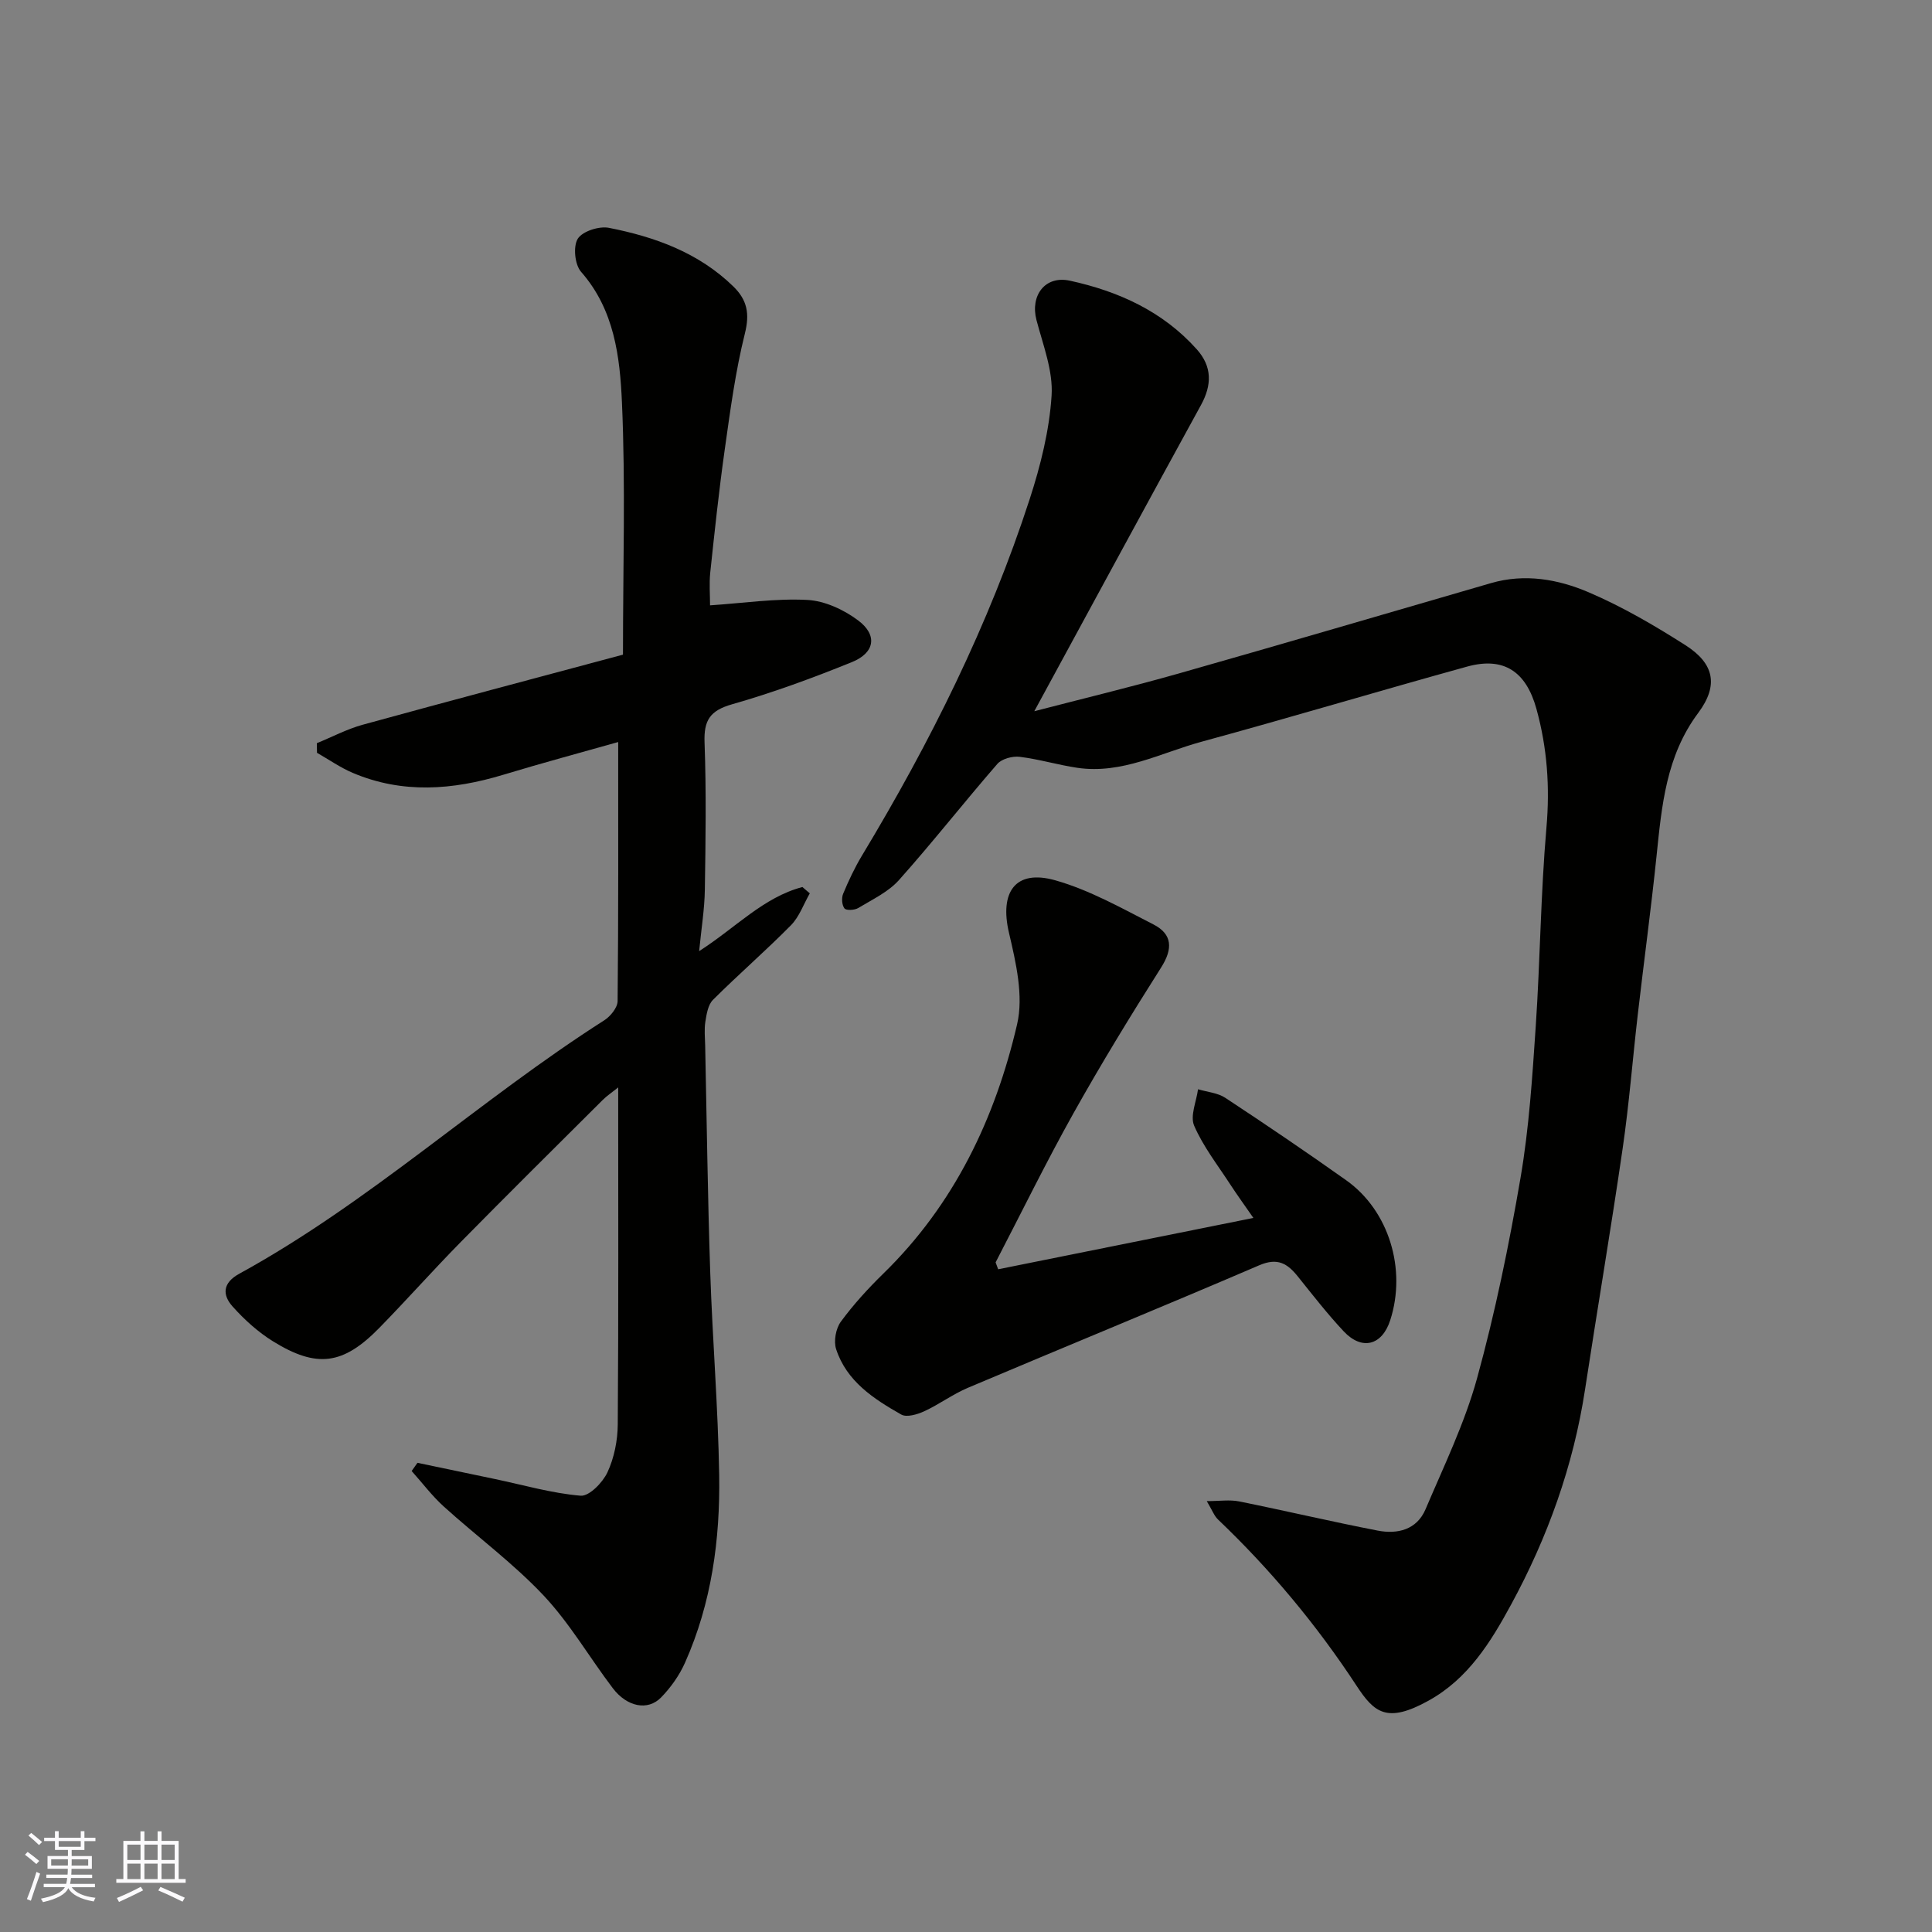
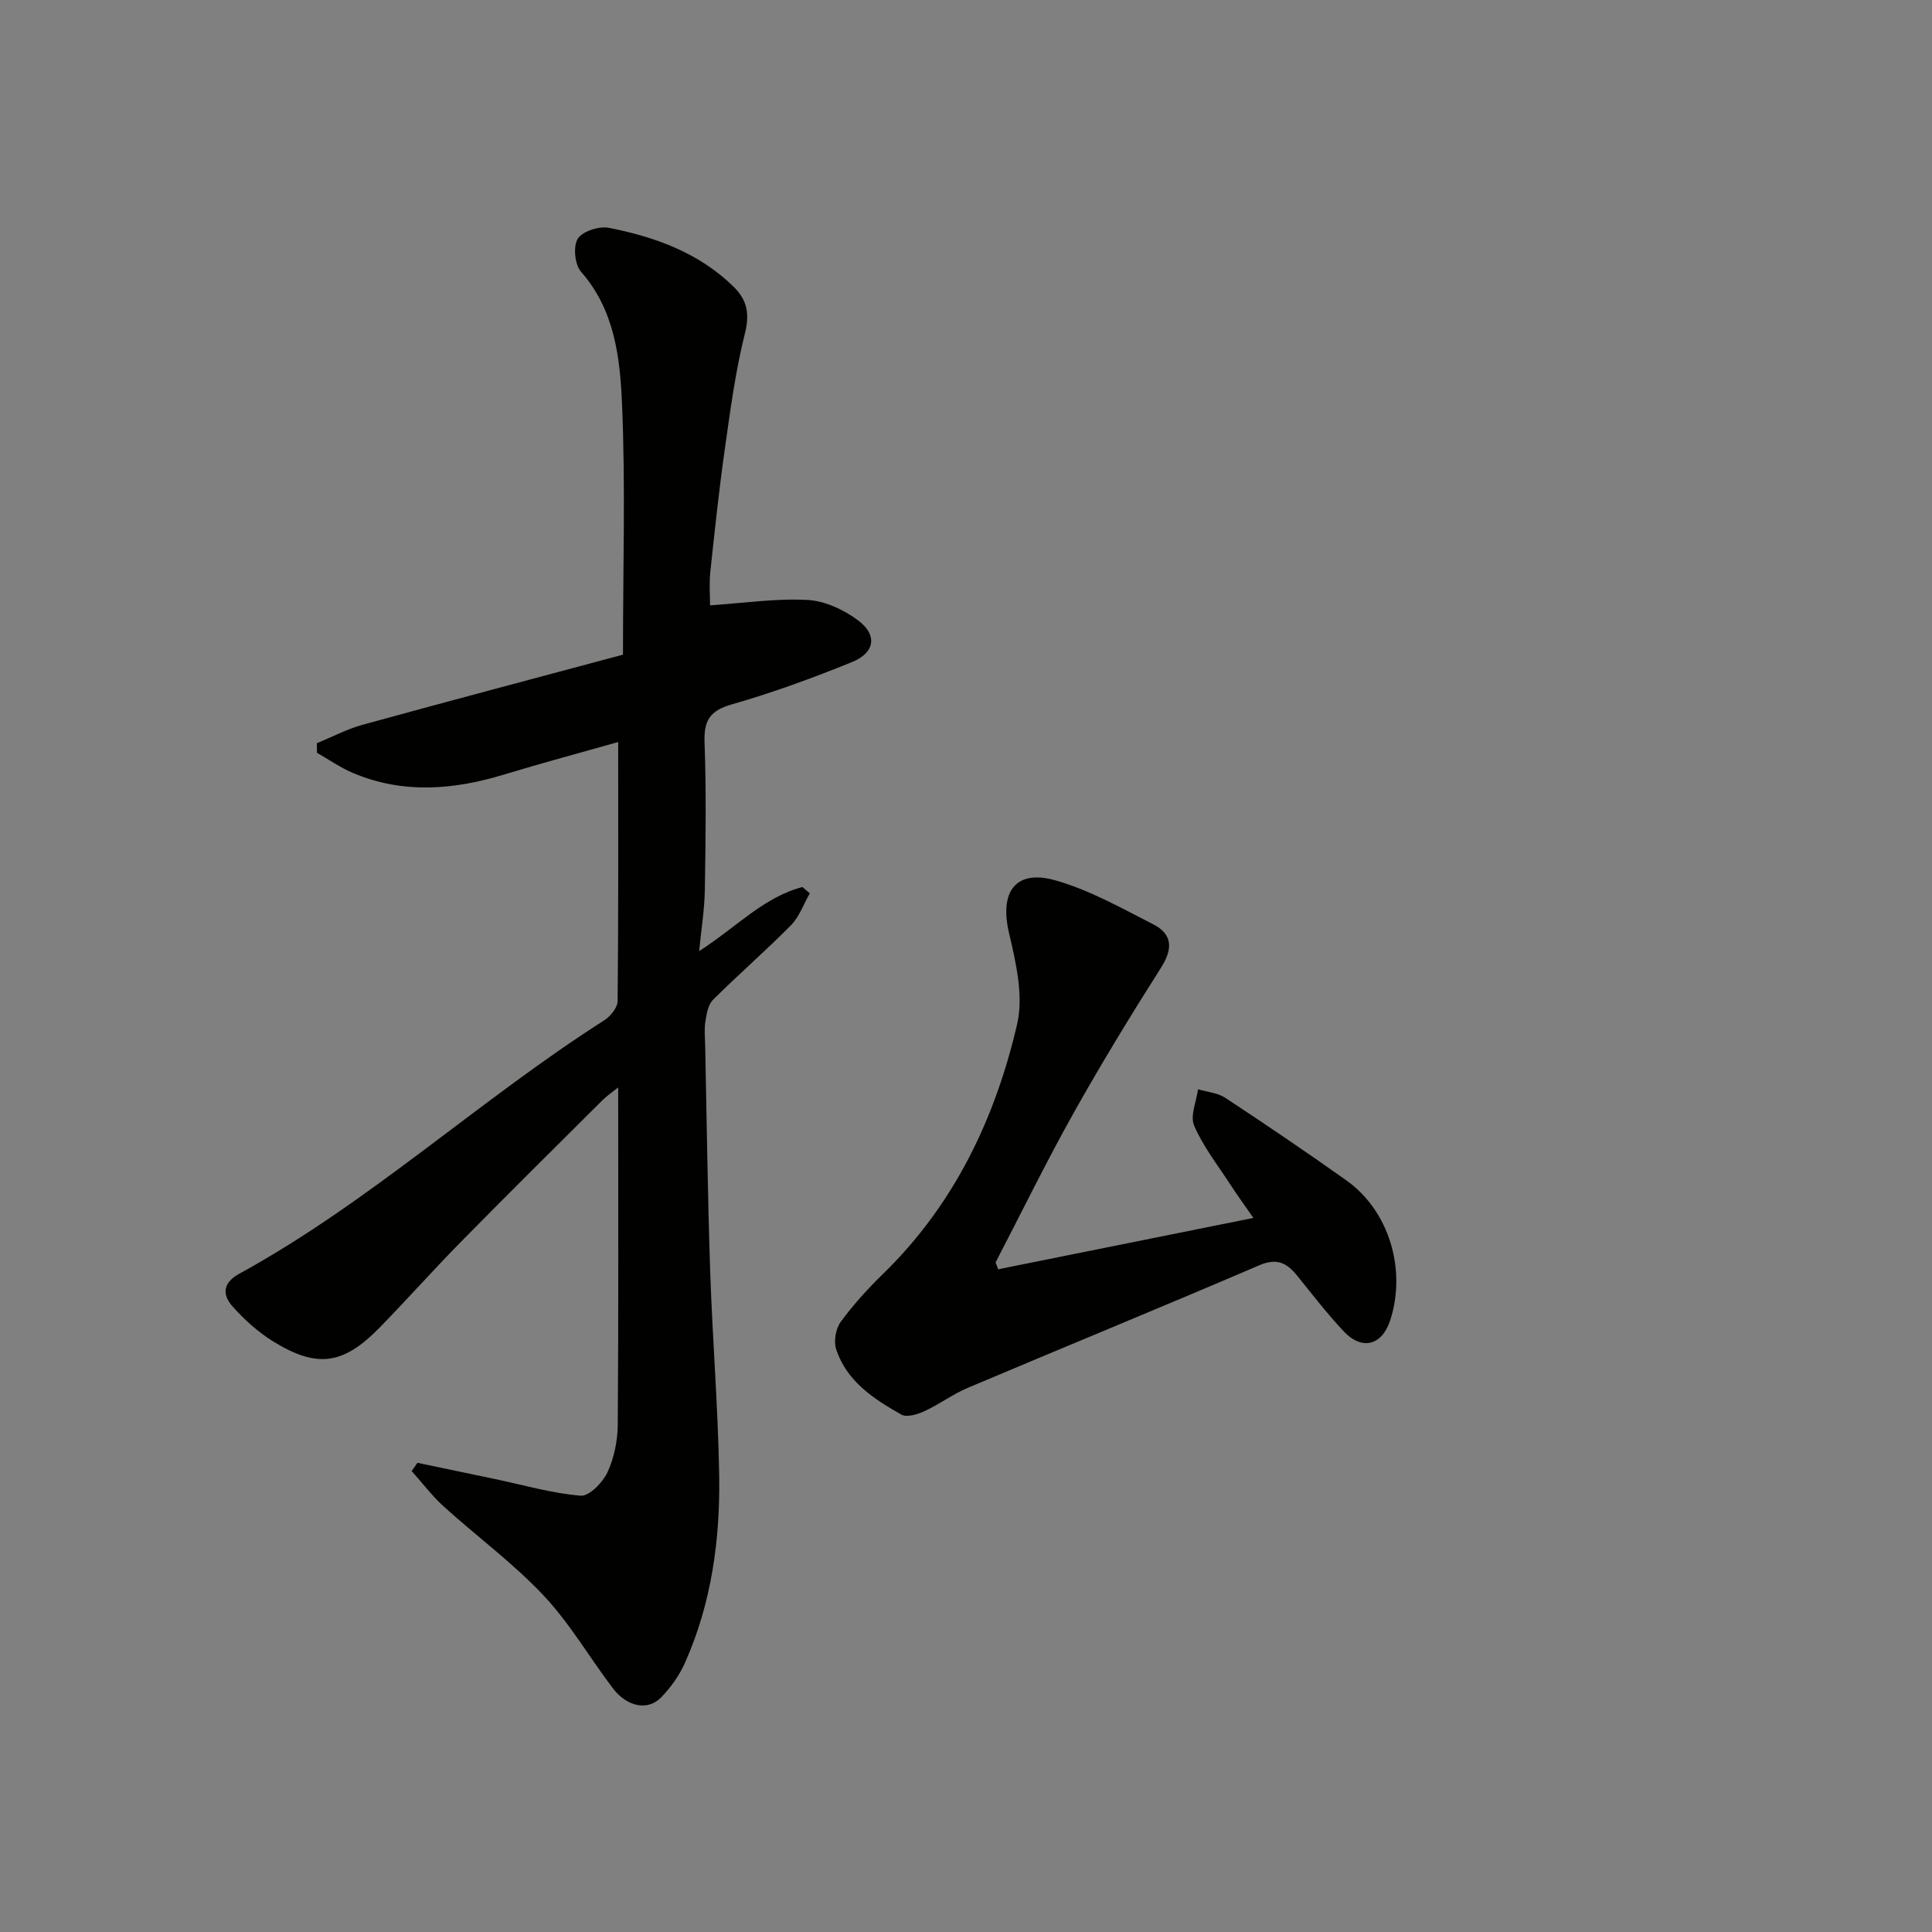
<svg xmlns="http://www.w3.org/2000/svg" enable-background="new 0 0 400 400" viewBox="0 0 400 400">
  <rect x="0" y="0" width="400" height="400" fill="#808080" stroke="none" />
  <g fill="#010100">
-     <path d="m214.14 147.25c9.81-2.55 19.91-4.98 29.9-7.81 21.59-6.13 43.12-12.47 64.68-18.72 6.97-2.02 13.87-.8 20.18 1.9 6.99 2.99 13.66 6.88 20.08 10.98 5.93 3.79 6.88 8.29 2.62 14-6.66 8.92-7.55 19.2-8.63 29.62-1.13 10.92-2.61 21.8-3.87 32.7-1.08 9.29-1.8 18.63-3.15 27.88-2.42 16.64-5.24 33.22-7.78 49.85-2.41 15.81-7.75 30.66-15.34 44.61-4.19 7.71-8.86 15.3-17.06 19.84-8.58 4.75-11.23 2.53-14.9-3.07-8.28-12.63-17.82-24.06-28.7-34.44-.79-.76-1.2-1.92-2.32-3.8 2.66 0 4.75-.33 6.69.06 9.58 1.93 19.09 4.18 28.68 6.04 4.11.8 8.11-.16 9.92-4.41 3.8-8.95 8.1-17.81 10.67-27.12 3.75-13.63 6.61-27.56 9-41.51 1.77-10.33 2.44-20.88 3.15-31.37.92-13.68 1.02-27.43 2.21-41.08.74-8.44.17-16.53-2.07-24.64-2.13-7.71-6.73-10.86-14.38-8.74-18.34 5.07-36.57 10.54-54.93 15.54-8.45 2.3-16.52 6.76-25.72 5.41-4.01-.59-7.94-1.79-11.96-2.28-1.49-.18-3.69.41-4.62 1.47-6.89 7.93-13.38 16.22-20.38 24.06-2.21 2.47-5.51 4.01-8.43 5.78-.75.45-2.48.54-2.84.08-.54-.7-.64-2.18-.27-3.05 1.13-2.71 2.39-5.4 3.91-7.92 14.11-23.41 26.26-47.76 34.71-73.79 2.25-6.93 4.07-14.21 4.53-21.42.33-5.13-1.78-10.48-3.13-15.64-1.33-5.09 1.79-9.26 6.9-8.15 10.07 2.19 19.23 6.33 26.28 14.2 3.21 3.58 3.16 7.39.88 11.55-11.51 20.99-22.91 42.05-34.51 63.39z" />
    <path d="m86.43 302.86c5.37 1.12 10.74 2.25 16.1 3.37 5.89 1.24 11.74 2.94 17.68 3.44 1.77.15 4.58-2.73 5.56-4.85 1.4-3.01 2.11-6.6 2.13-9.94.17-22.99.09-45.98.09-69.74-1.37 1.1-2.37 1.76-3.2 2.59-9.8 9.76-19.63 19.49-29.33 29.35-5.75 5.84-11.2 11.99-16.93 17.85-7.47 7.63-12.89 8.4-21.97 2.8-3.11-1.92-5.95-4.49-8.4-7.23-2.14-2.39-2.11-4.87 1.37-6.78 27.04-14.82 49.7-35.97 75.58-52.48 1.28-.82 2.74-2.61 2.76-3.97.18-17.76.12-35.52.12-53.64-7.45 2.11-15.65 4.31-23.77 6.77-10.47 3.17-20.89 3.99-31.2-.39-2.58-1.1-4.93-2.75-7.39-4.15-.01-.66-.02-1.33-.03-1.99 3.16-1.29 6.23-2.92 9.49-3.82 17.97-4.94 35.99-9.71 53.89-14.51 0-18.21.54-35.22-.21-52.17-.42-9.48-1.56-19.24-8.47-27.1-1.3-1.48-1.67-5.24-.68-6.84.97-1.55 4.42-2.66 6.45-2.26 9.53 1.88 18.56 5.12 25.76 12.14 2.87 2.8 3.42 5.62 2.39 9.74-1.97 7.89-3.04 16.03-4.18 24.1-1.19 8.44-2.09 16.91-2.99 25.39-.24 2.29-.04 4.62-.04 6.79 6.93-.46 13.58-1.47 20.15-1.12 3.6.19 7.55 2.02 10.51 4.24 4.06 3.04 3.47 6.71-1.31 8.64-8.12 3.29-16.39 6.33-24.81 8.73-4.56 1.3-5.85 3.32-5.68 7.9.37 10.15.22 20.33.06 30.49-.06 4.01-.72 8-1.18 12.71 7.59-4.86 13.31-11.15 21.38-13.27.51.44 1.02.87 1.53 1.31-1.28 2.22-2.16 4.83-3.9 6.6-5.23 5.3-10.88 10.19-16.15 15.45-1.02 1.02-1.32 2.94-1.57 4.5-.26 1.62-.08 3.32-.04 4.99.33 15.6.52 31.2 1.04 46.79.47 14.04 1.63 28.06 1.86 42.11.21 13.32-1.57 26.47-7.06 38.81-1.17 2.64-2.95 5.16-4.97 7.23-2.76 2.83-7.06 1.95-10-1.92-4.84-6.38-8.91-13.44-14.35-19.22-6.3-6.68-13.8-12.2-20.64-18.39-2.44-2.21-4.44-4.89-6.65-7.35.4-.56.8-1.13 1.2-1.7z" />
    <path d="m206.66 262.79c17.35-3.49 34.7-6.98 52.84-10.63-1.65-2.38-3.31-4.67-4.85-7.03-2.58-3.96-5.55-7.77-7.41-12.06-.88-2.03.46-5.01.8-7.55 1.89.57 4.06.73 5.64 1.77 8.44 5.56 16.81 11.23 25.05 17.08 8.83 6.27 12.52 18.4 9.1 28.97-1.69 5.23-5.86 6.33-9.65 2.28-3.36-3.59-6.39-7.49-9.47-11.33-2.16-2.7-4.2-3.96-7.99-2.33-20.05 8.61-40.24 16.87-60.33 25.37-3.14 1.33-5.94 3.43-9.04 4.86-1.43.66-3.63 1.31-4.75.68-5.71-3.24-11.32-6.88-13.49-13.55-.54-1.65-.06-4.26.97-5.67 2.62-3.57 5.66-6.9 8.84-10 14.65-14.3 23.12-32.06 27.66-51.58 1.37-5.89-.24-12.78-1.68-18.93-1.98-8.45 1.3-13.22 9.59-10.88 7.07 2 13.69 5.75 20.31 9.13 3.95 2.02 4.06 5.04 1.6 8.92-6.29 9.91-12.42 19.94-18.15 30.18-5.67 10.13-10.77 20.57-16.12 30.87.18.48.35.96.53 1.43z" />
  </g>
-   <path d="m5.17 384 .55-.58c.85.61 1.65 1.24 2.4 1.87l-.59.64c-.83-.73-1.62-1.37-2.36-1.93m1.22 9.53-.82-.34c.71-1.76 1.37-3.64 1.98-5.63.24.13.5.25.76.36-.6 1.67-1.24 3.54-1.92 5.61m-.5-13.5.57-.54c.56.44 1.31 1.06 2.26 1.87l-.64.64c-.68-.66-1.41-1.32-2.19-1.97m3.25.46h2.24v-1.36h.77v1.36h4.57v-1.36h.76v1.36h2.28v.69h-2.28v1.84h-2.64v1.26h4.18v2.64h-4.21c0 .45-.02.86-.05 1.21h4.32v.69h-4.38c-.04.34-.1.75-.19 1.22h5.15v.69h-4.82c.87 1.19 2.51 1.92 4.93 2.19-.17.31-.3.57-.37.76-2.77-.49-4.52-1.41-5.26-2.76-.56 1.26-2.3 2.23-5.24 2.9-.12-.24-.26-.48-.43-.72 2.73-.55 4.38-1.34 4.96-2.38h-4.38v-.69h4.65c.1-.38.17-.79.21-1.22h-4.32v-.69h4.4c.03-.34.05-.75.05-1.21h-4.2v-2.64h4.23v-1.26h-2.69v-1.84h-2.24zm1.46 4.46v1.29h3.45c.01-.4.02-.57.01-.53v-.32-.45h-3.46zm1.55-2.59h4.57v-1.19h-4.57zm6.11 2.59h-3.42v.77c-.01.19-.01.37-.02.53h3.44z" fill="#fbfafc" />
-   <path d="m32.63 379.16h.82v1.98h3.54v7.89h1.45v.78h-14.36v-.78h1.46v-7.89h3.54v-1.98h.82v1.98h2.73zm-3.49 11.48.5.73c-1.61.82-3.28 1.63-5 2.41-.13-.27-.28-.55-.44-.82 1.75-.72 3.4-1.49 4.94-2.32m-2.78-5.55h2.73v-3.18h-2.73zm0 3.95h2.73v-3.2h-2.73zm3.54-3.95h2.73v-3.18h-2.73zm0 3.95h2.73v-3.2h-2.73zm7.89 4.68c-1.84-.92-3.51-1.7-5.02-2.32l.45-.73c1.89.8 3.57 1.55 5.04 2.23zm-1.62-11.81h-2.73v3.18h2.73zm-2.73 7.13h2.73v-3.2h-2.73z" fill="#fbfafc" />
</svg>